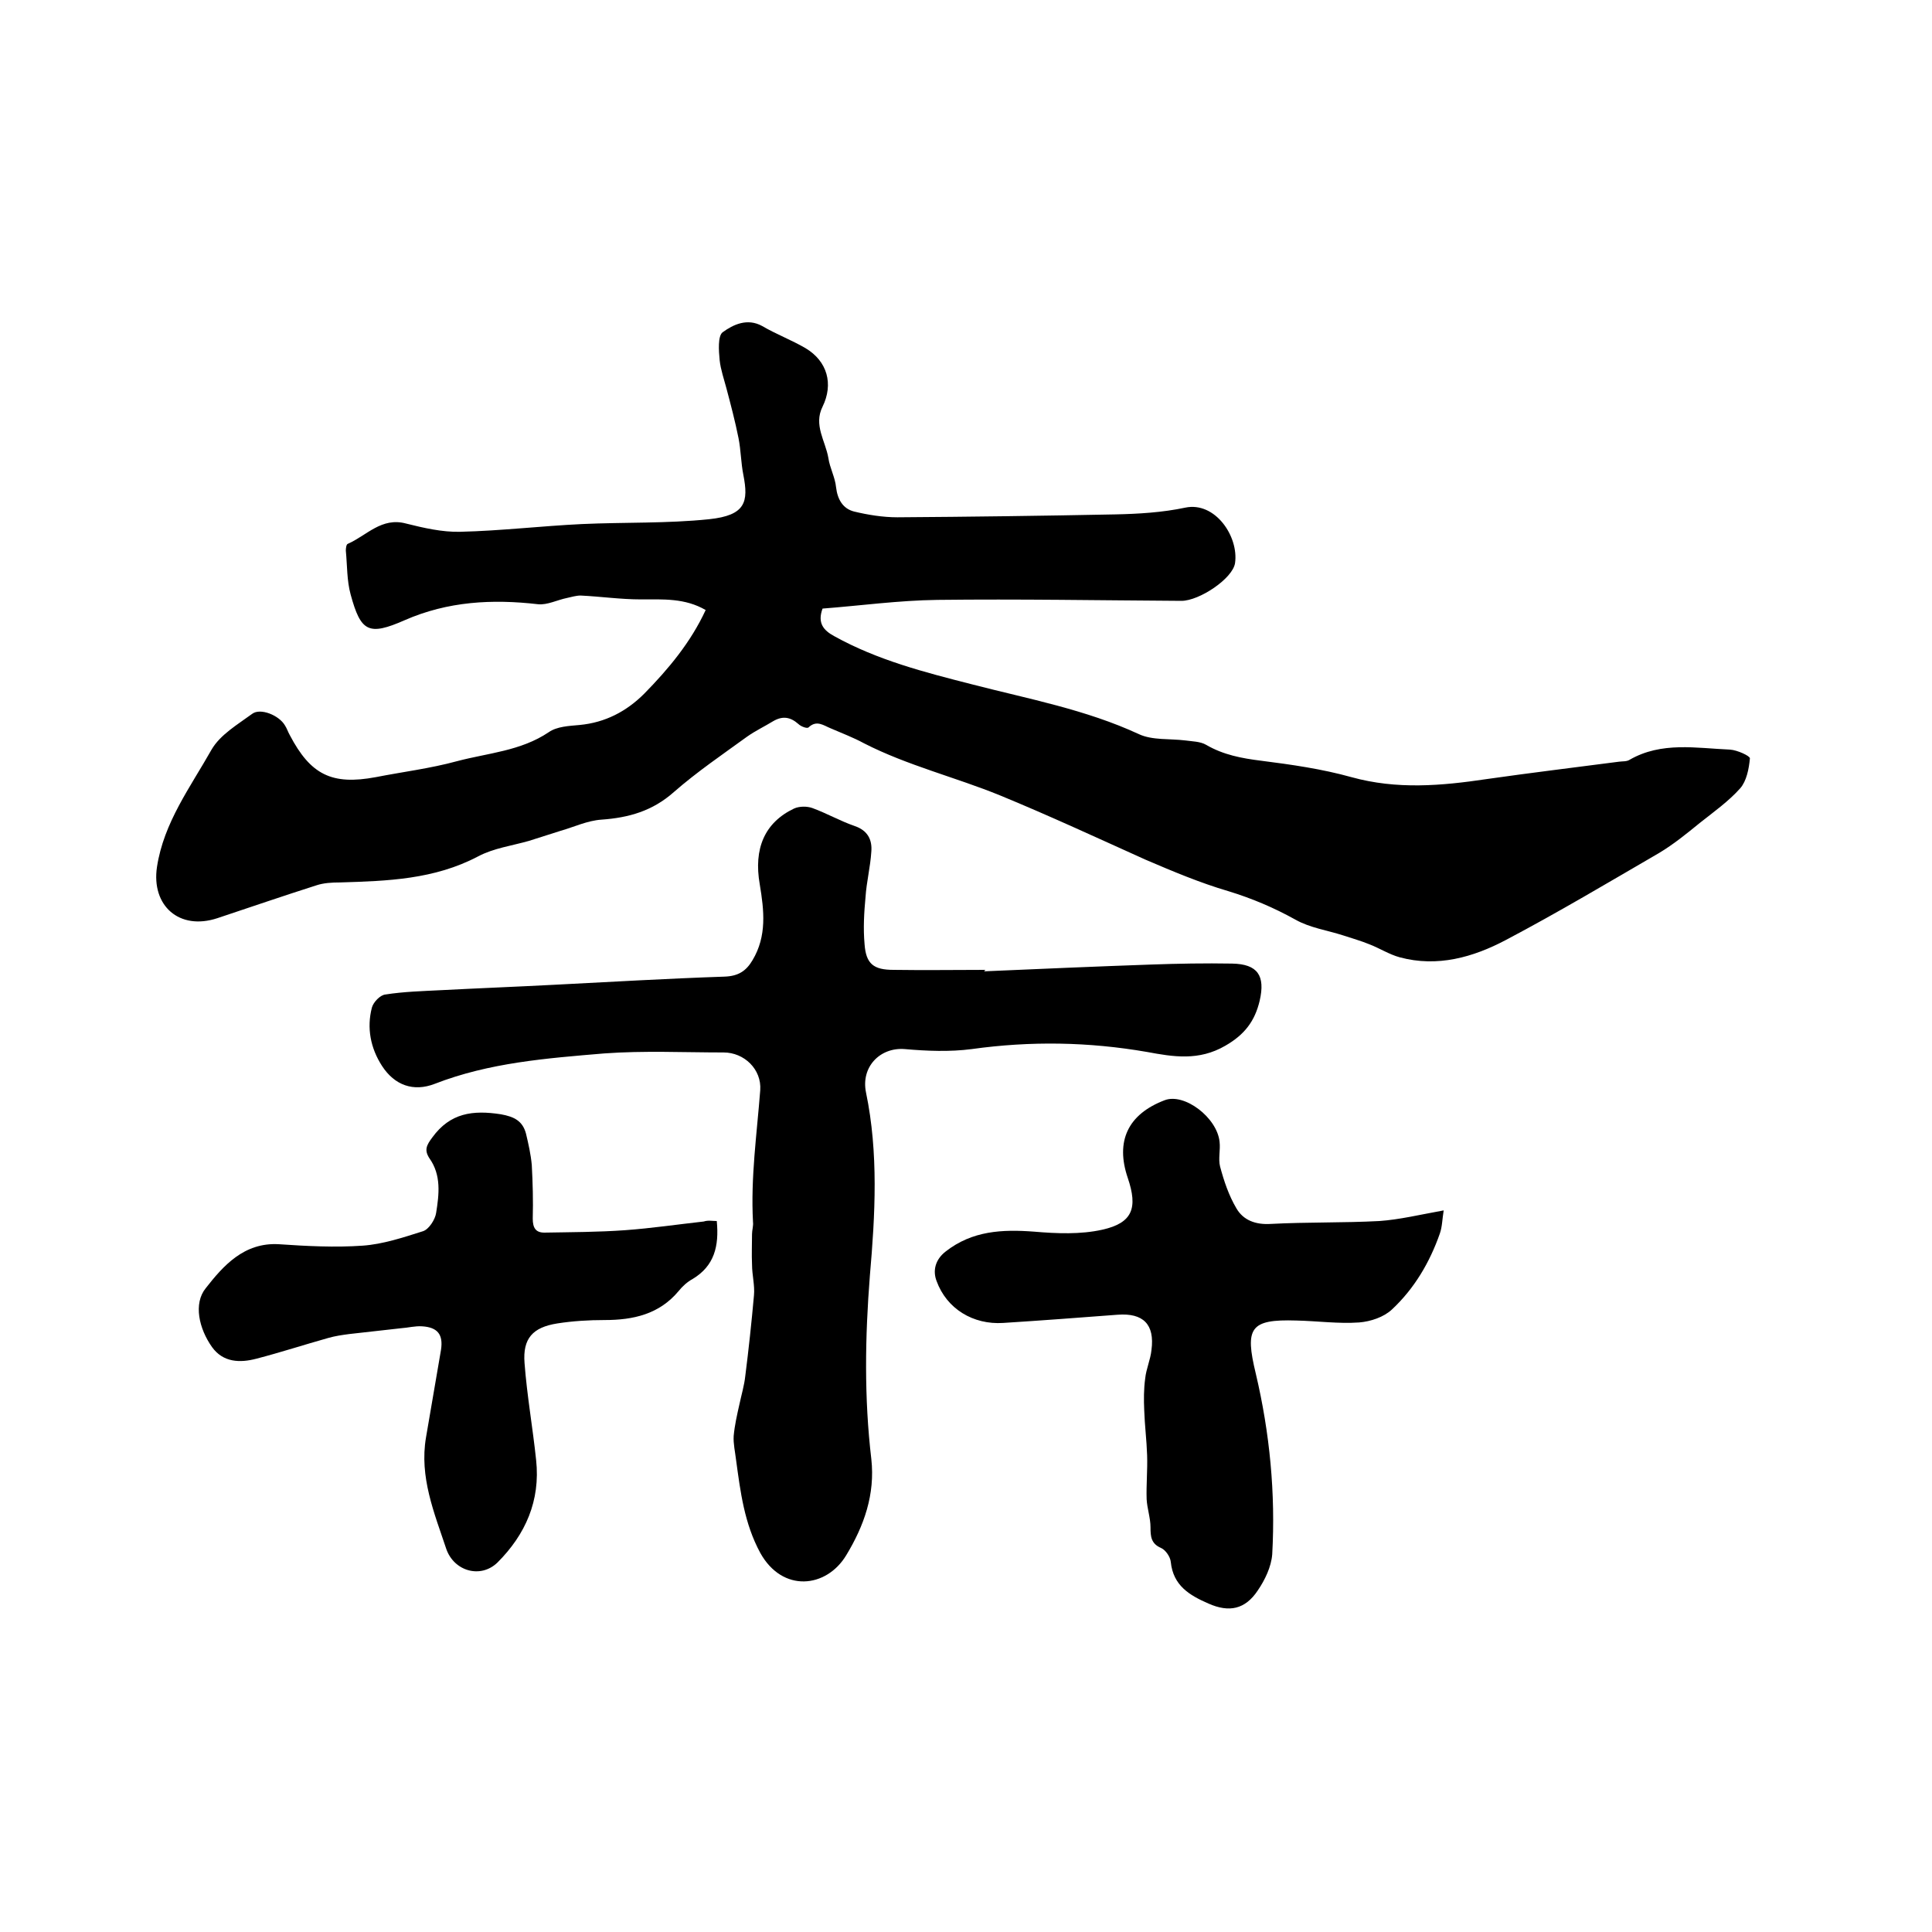
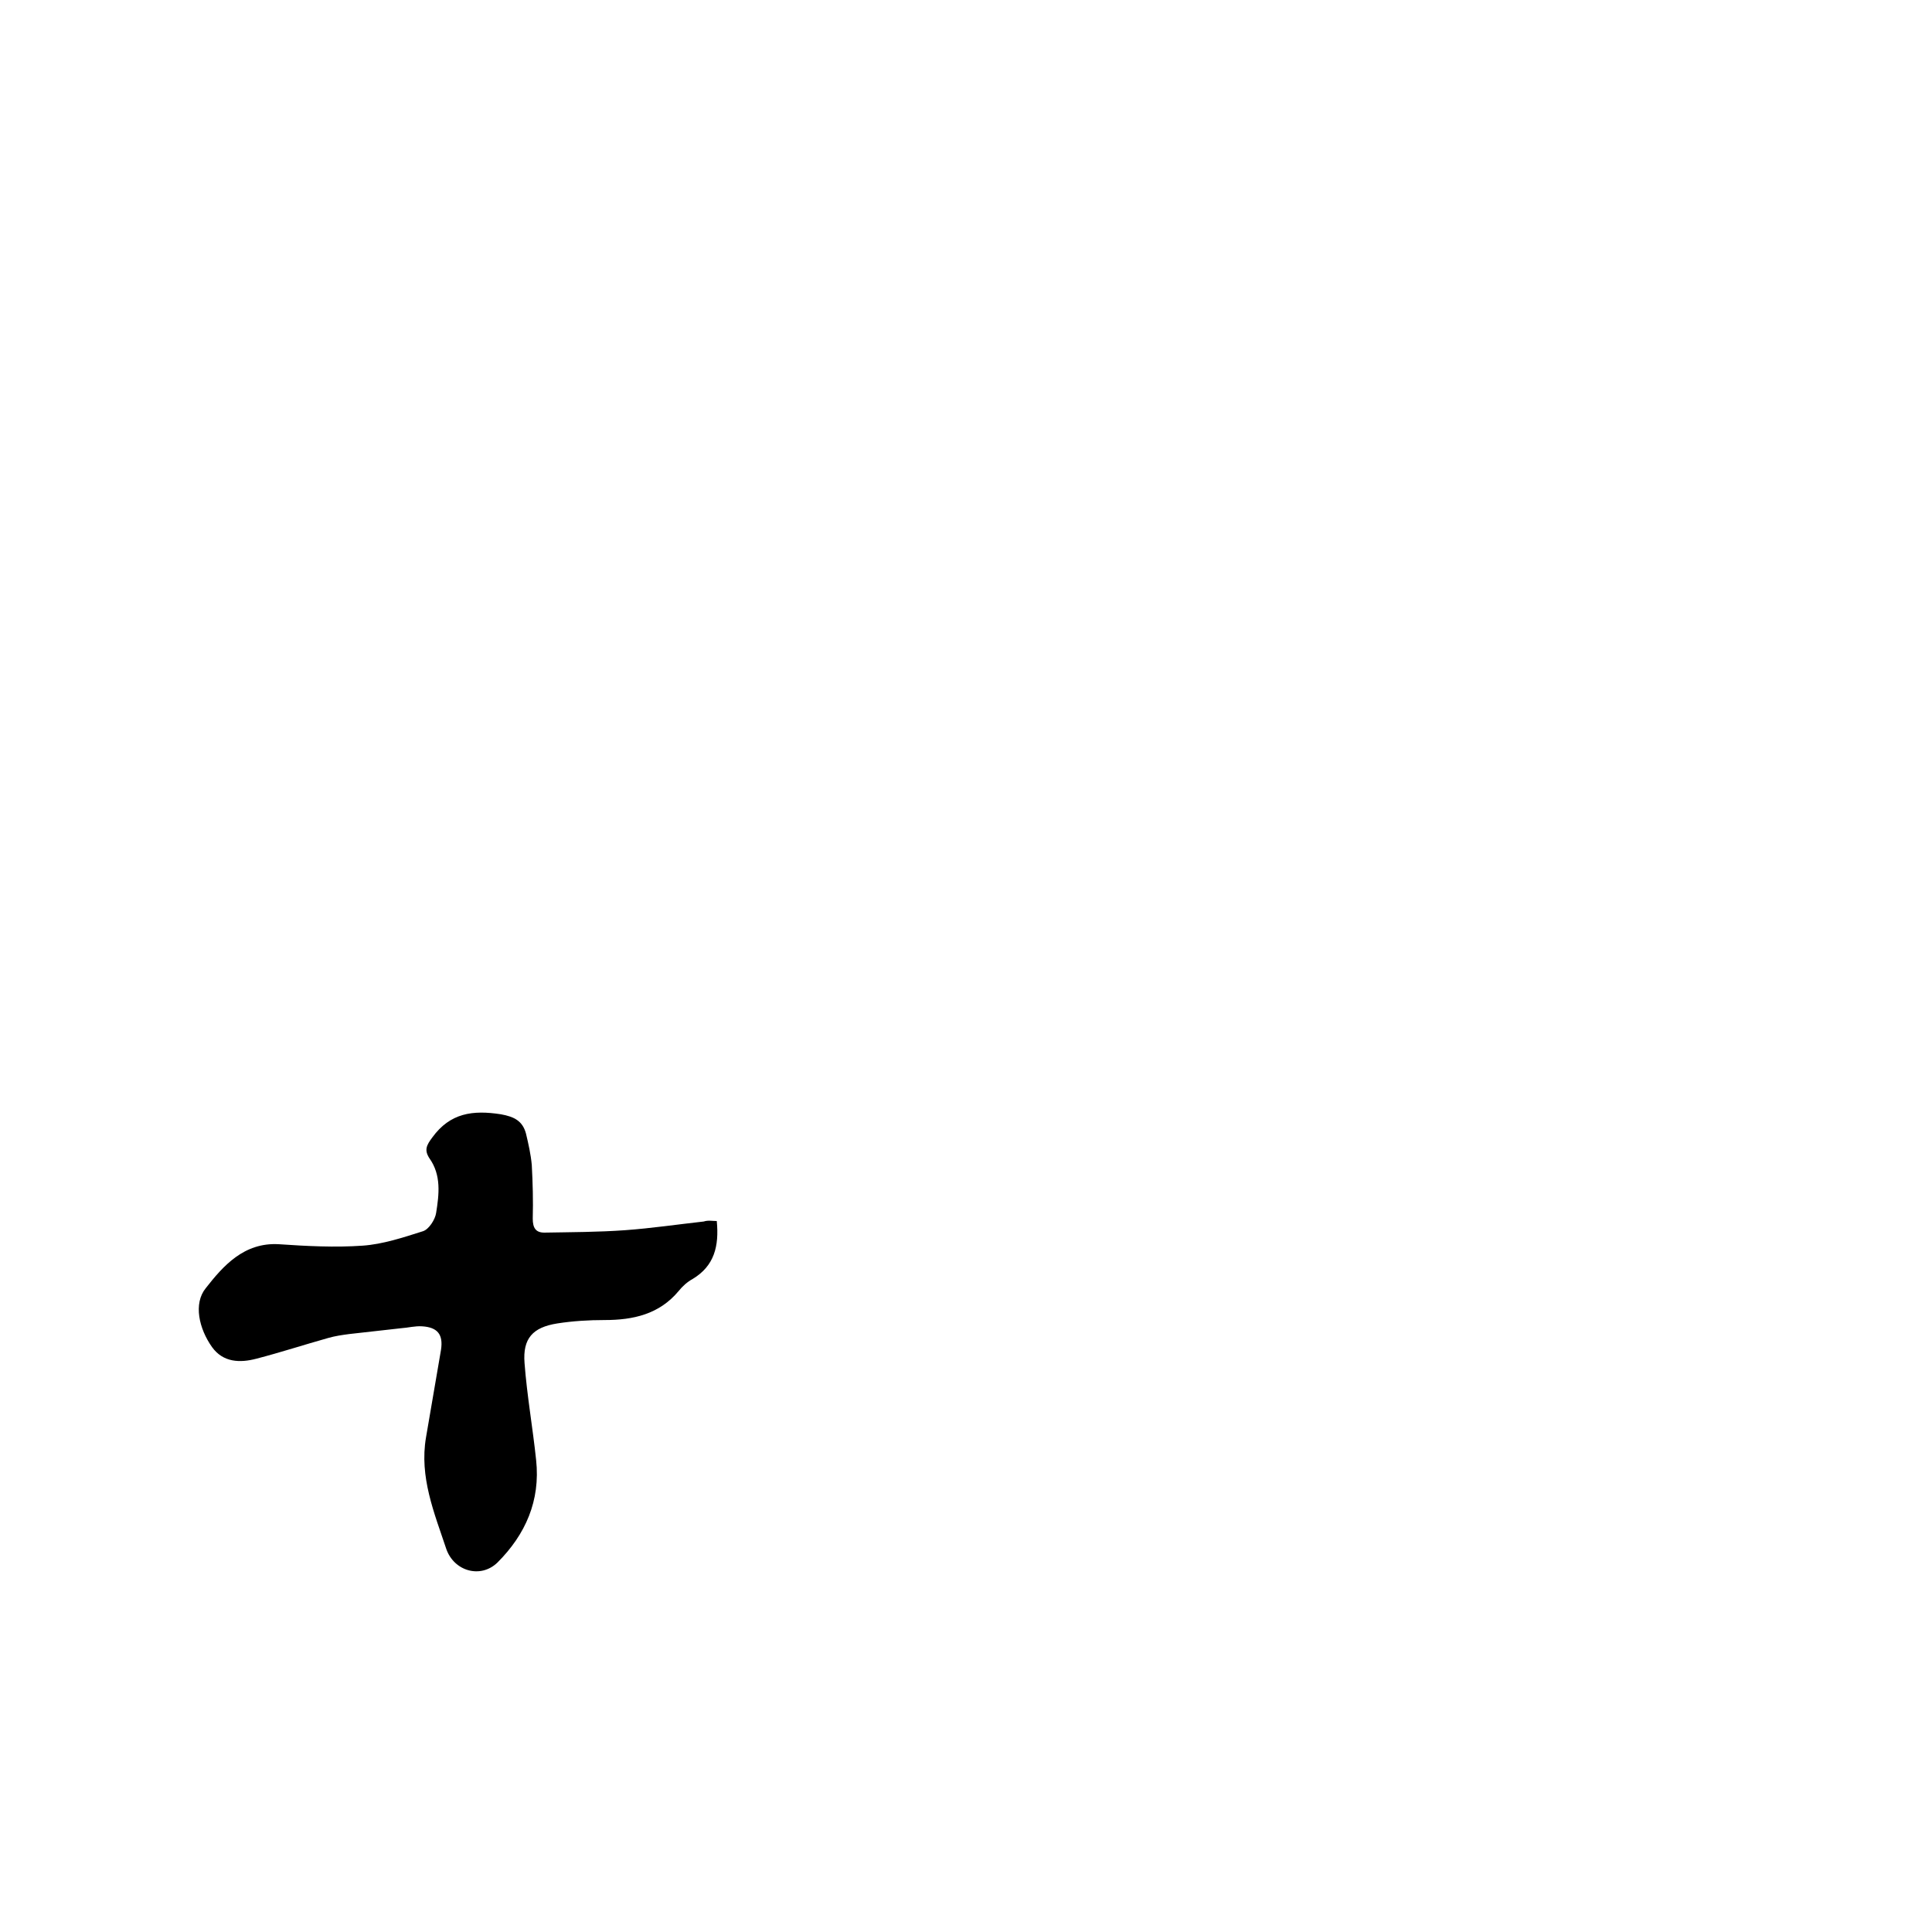
<svg xmlns="http://www.w3.org/2000/svg" enable-background="new 0 0 400 400" viewBox="0 0 400 400">
-   <path d="m146.1 126.3c-4.3-2.5-8.8-2.2-13.4-2.2-4.2 0-8.3-.6-12.5-.8-.9 0-1.9.3-2.8.5-2 .4-4.1 1.5-6 1.3-9.5-1.1-18.7-.6-27.6 3.3-7.5 3.3-9.1 2.4-11.2-5.3-.8-2.9-.7-6-1-9.1 0-.5.1-1.3.4-1.4 3.9-1.7 7-5.6 12.1-4.2 3.6.9 7.5 1.8 11.2 1.7 8.4-.2 16.8-1.2 25.2-1.6 8.8-.4 17.6-.1 26.3-1 7.6-.8 8.2-3.6 7.1-9.2-.5-2.5-.5-5.1-1-7.6-.7-3.5-1.6-6.9-2.5-10.3-.5-1.9-1.2-3.9-1.4-5.8-.2-2-.4-5 .6-5.8 2.2-1.6 5.1-3 8.2-1.3 2.9 1.7 6.1 2.9 9 4.6 4.5 2.7 5.8 7.4 3.5 12.1-1.9 3.8.6 7.1 1.2 10.6.3 2.1 1.4 4 1.6 6.1.3 2.5 1.4 4.4 3.7 5 2.9.7 6 1.2 9 1.2 15-.1 30-.3 45.1-.6 4.8-.1 9.8-.4 14.5-1.4 6.2-1.3 11.1 6 10.3 11.5-.5 3.2-7.4 7.8-11.1 7.8-16.8-.1-33.7-.4-50.5-.2-8 .1-16 1.2-23.8 1.8-1.1 3 .2 4.5 2.4 5.7 9 5 18.8 7.5 28.6 10 11.6 3 23.5 5.2 34.5 10.3 2.8 1.3 6.4.9 9.6 1.3 1.4.2 3.1.2 4.3.9 3.6 2.1 7.4 2.8 11.4 3.3 6.3.8 12.6 1.7 18.7 3.4 9.4 2.6 18.6 1.8 28 .4 9.1-1.3 18.2-2.4 27.4-3.6.7-.1 1.6 0 2.2-.4 6.6-3.8 13.8-2.4 20.8-2.1 1.5.1 4.1 1.3 4.1 1.8-.2 2.2-.7 4.7-2 6.2-2.4 2.7-5.5 4.9-8.4 7.2-2.7 2.2-5.4 4.4-8.4 6.2-10.5 6.1-20.9 12.3-31.7 18-6.8 3.6-14.2 5.7-22 3.6-2.2-.6-4.2-1.9-6.3-2.7-1.7-.7-3.5-1.2-5.3-1.8-3.4-1.1-7-1.6-10-3.3-4.5-2.5-9-4.4-13.9-5.9-5.8-1.7-11.5-4.1-17.1-6.5-10-4.5-19.9-9.1-30.1-13.3-9.3-3.8-19.2-6.2-28.2-10.8-2.2-1.2-4.6-2.1-6.9-3.1-1.5-.6-2.9-1.8-4.6-.2-.3.3-1.6-.2-2.1-.7-1.7-1.5-3.3-1.7-5.2-.6-1.8 1.1-3.7 2-5.4 3.2-5.1 3.7-10.4 7.3-15.2 11.5-4.4 3.9-9.3 5.3-15 5.7-2.9.2-5.6 1.5-8.4 2.3-2.2.7-4.4 1.4-6.6 2.1-3.5 1-7.3 1.5-10.5 3.2-9.1 4.8-18.8 5.1-28.6 5.4-1.7 0-3.4.1-4.9.6-6.9 2.2-13.6 4.5-20.5 6.8-7.9 2.6-13.7-2.6-12.5-10.6 1.4-9.2 6.9-16.5 11.3-24.3 1.8-3.1 5.4-5.2 8.4-7.4 1.7-1.3 5.6.3 6.8 2.4.4.6.6 1.3 1 2 4.3 8.2 8.7 10.4 17.8 8.7 5.6-1.1 11.3-1.8 16.8-3.3 6.4-1.7 13.2-2.1 19-6 1.7-1.2 4.2-1.3 6.4-1.5 5.3-.5 9.7-2.8 13.4-6.5 5-5.1 9.6-10.6 12.7-17.3z" />
-   <path d="m203.8 201.1c11.5-.5 23-1 34.5-1.4 5.6-.2 11.2-.3 16.8-.2 5.3.1 6.9 2.5 5.7 7.7-1 4.2-3.1 7-7.1 9.3-5.5 3.2-10.8 2.3-16.2 1.3-12.1-2.1-24.1-2.3-36.3-.6-4.6.6-9.3.4-13.9 0-5.1-.4-9.1 3.7-8 9 2.6 12.5 1.9 25.3.8 37.9-1 12.7-1.2 25.3.3 38 .8 7.3-1.5 13.8-5.2 19.9-4.1 6.8-13.2 7.8-17.8-.5-3.3-6.1-4.1-12.6-5-19.2-.2-1.7-.6-3.4-.5-5 .2-2.2.7-4.4 1.2-6.6.4-1.9 1-3.9 1.2-5.8.7-5.5 1.3-11.1 1.8-16.7.2-2.1-.4-4.2-.4-6.4-.1-2.1 0-4.2 0-6.3 0-.8.3-1.7.2-2.5-.5-9.2.8-18.2 1.5-27.3.3-4.3-3.3-7.8-7.6-7.8-8.2 0-16.5-.4-24.7.2-11.9 1-23.8 1.9-35.1 6.3-4.4 1.7-8.3.3-10.9-3.7-2.4-3.7-3.2-7.9-2.1-12.1.3-1.1 1.7-2.6 2.8-2.7 3.8-.6 7.7-.7 11.6-.9 7.7-.4 15.4-.7 23.1-1.1 11.8-.6 23.6-1.3 35.5-1.7 2.9-.1 4.5-1.2 5.8-3.4 3-5 2.4-10.3 1.5-15.7-1.3-7.4 1-12.8 7.1-15.7 1.1-.5 2.7-.5 3.8-.1 3 1.1 5.8 2.7 8.7 3.7 2.7.9 3.7 2.8 3.5 5.3-.2 3.2-1 6.3-1.2 9.4-.3 3.2-.5 6.5-.2 9.8.3 4.1 1.9 5.3 6 5.3 6.4.1 12.7 0 19.1 0-.3.1-.3.2-.3.3z" />
-   <path d="m298.9 250.6c-.3 1.8-.3 3.4-.8 4.8-2.1 6-5.3 11.4-9.9 15.7-1.7 1.6-4.4 2.5-6.8 2.7-4.3.3-8.6-.3-13-.4-9.6-.3-10.7 1.5-8.4 11 2.9 12.3 4.1 24.8 3.4 37.4-.2 2.6-1.5 5.3-3 7.5-2.6 3.9-5.9 4.6-10.2 2.7-3.9-1.7-7.3-3.7-7.8-8.6-.1-1.1-1.1-2.5-2-2.9-2.1-.9-2.2-2.4-2.2-4.3s-.7-3.9-.8-5.8c-.1-3 .2-6 .1-9.1s-.5-6.2-.6-9.3c-.1-2.2-.1-4.4.2-6.6.2-2 1.1-3.9 1.3-5.9.7-5.3-1.7-7.7-7-7.3-7.9.6-15.8 1.2-23.7 1.7-6.2.4-11.7-2.9-13.8-8.7-.8-2.1-.3-4.4 1.9-6.1 5.5-4.3 11.7-4.6 18.3-4.1 4.7.4 9.6.6 14.1-.4 6.3-1.4 7.4-4.5 5.3-10.7-2.6-7.6 0-13.2 7.6-16.1 4.1-1.6 10.9 3.6 11.4 8.6.2 1.7-.3 3.5.1 5.1.8 3 1.8 6 3.4 8.7 1.4 2.4 3.9 3.4 7.1 3.2 7.5-.4 15-.2 22.5-.6 4.2-.3 8.3-1.3 13.3-2.2z" />
  <path d="m148.4 252.8c.5 5.2-.5 9.3-5 12-1.1.6-2.1 1.5-2.9 2.5-4 4.8-9.4 6-15.3 6-3.3 0-6.6.2-9.8.7-5.1.8-7.2 3.1-6.8 8.2.5 6.7 1.7 13.4 2.4 20.1.9 8.4-2.2 15.4-8 21.2-3.5 3.4-9 1.8-10.6-2.8-2.5-7.5-5.6-14.9-4.2-23.1 1-6 2.1-12.1 3.1-18.1.5-3.2-.7-4.7-3.9-4.9-1.5-.1-2.9.3-4.4.4-3.6.4-7.1.8-10.7 1.2-1.5.2-2.9.4-4.3.8-5 1.4-9.9 3-14.9 4.3-3.4.9-6.9.8-9.2-2.4-2.7-3.8-3.9-9-1.3-12.2 3.6-4.6 7.9-9.5 15.1-9.1 5.8.4 11.7.7 17.4.3 4.2-.3 8.4-1.7 12.5-3 1.2-.4 2.5-2.4 2.7-3.8.6-3.8 1.1-7.8-1.4-11.3-1.1-1.7-.6-2.7.6-4.3 3.7-5.1 8.4-5.7 14.2-4.8 2.8.5 4.5 1.4 5.2 4 .5 2.1 1 4.3 1.2 6.5.2 3.7.3 7.4.2 11.1 0 1.9.6 2.9 2.4 2.9 5.6-.1 11.1-.1 16.7-.5 5.5-.4 10.9-1.2 16.3-1.8.9-.3 1.8-.1 2.7-.1z" />
</svg>